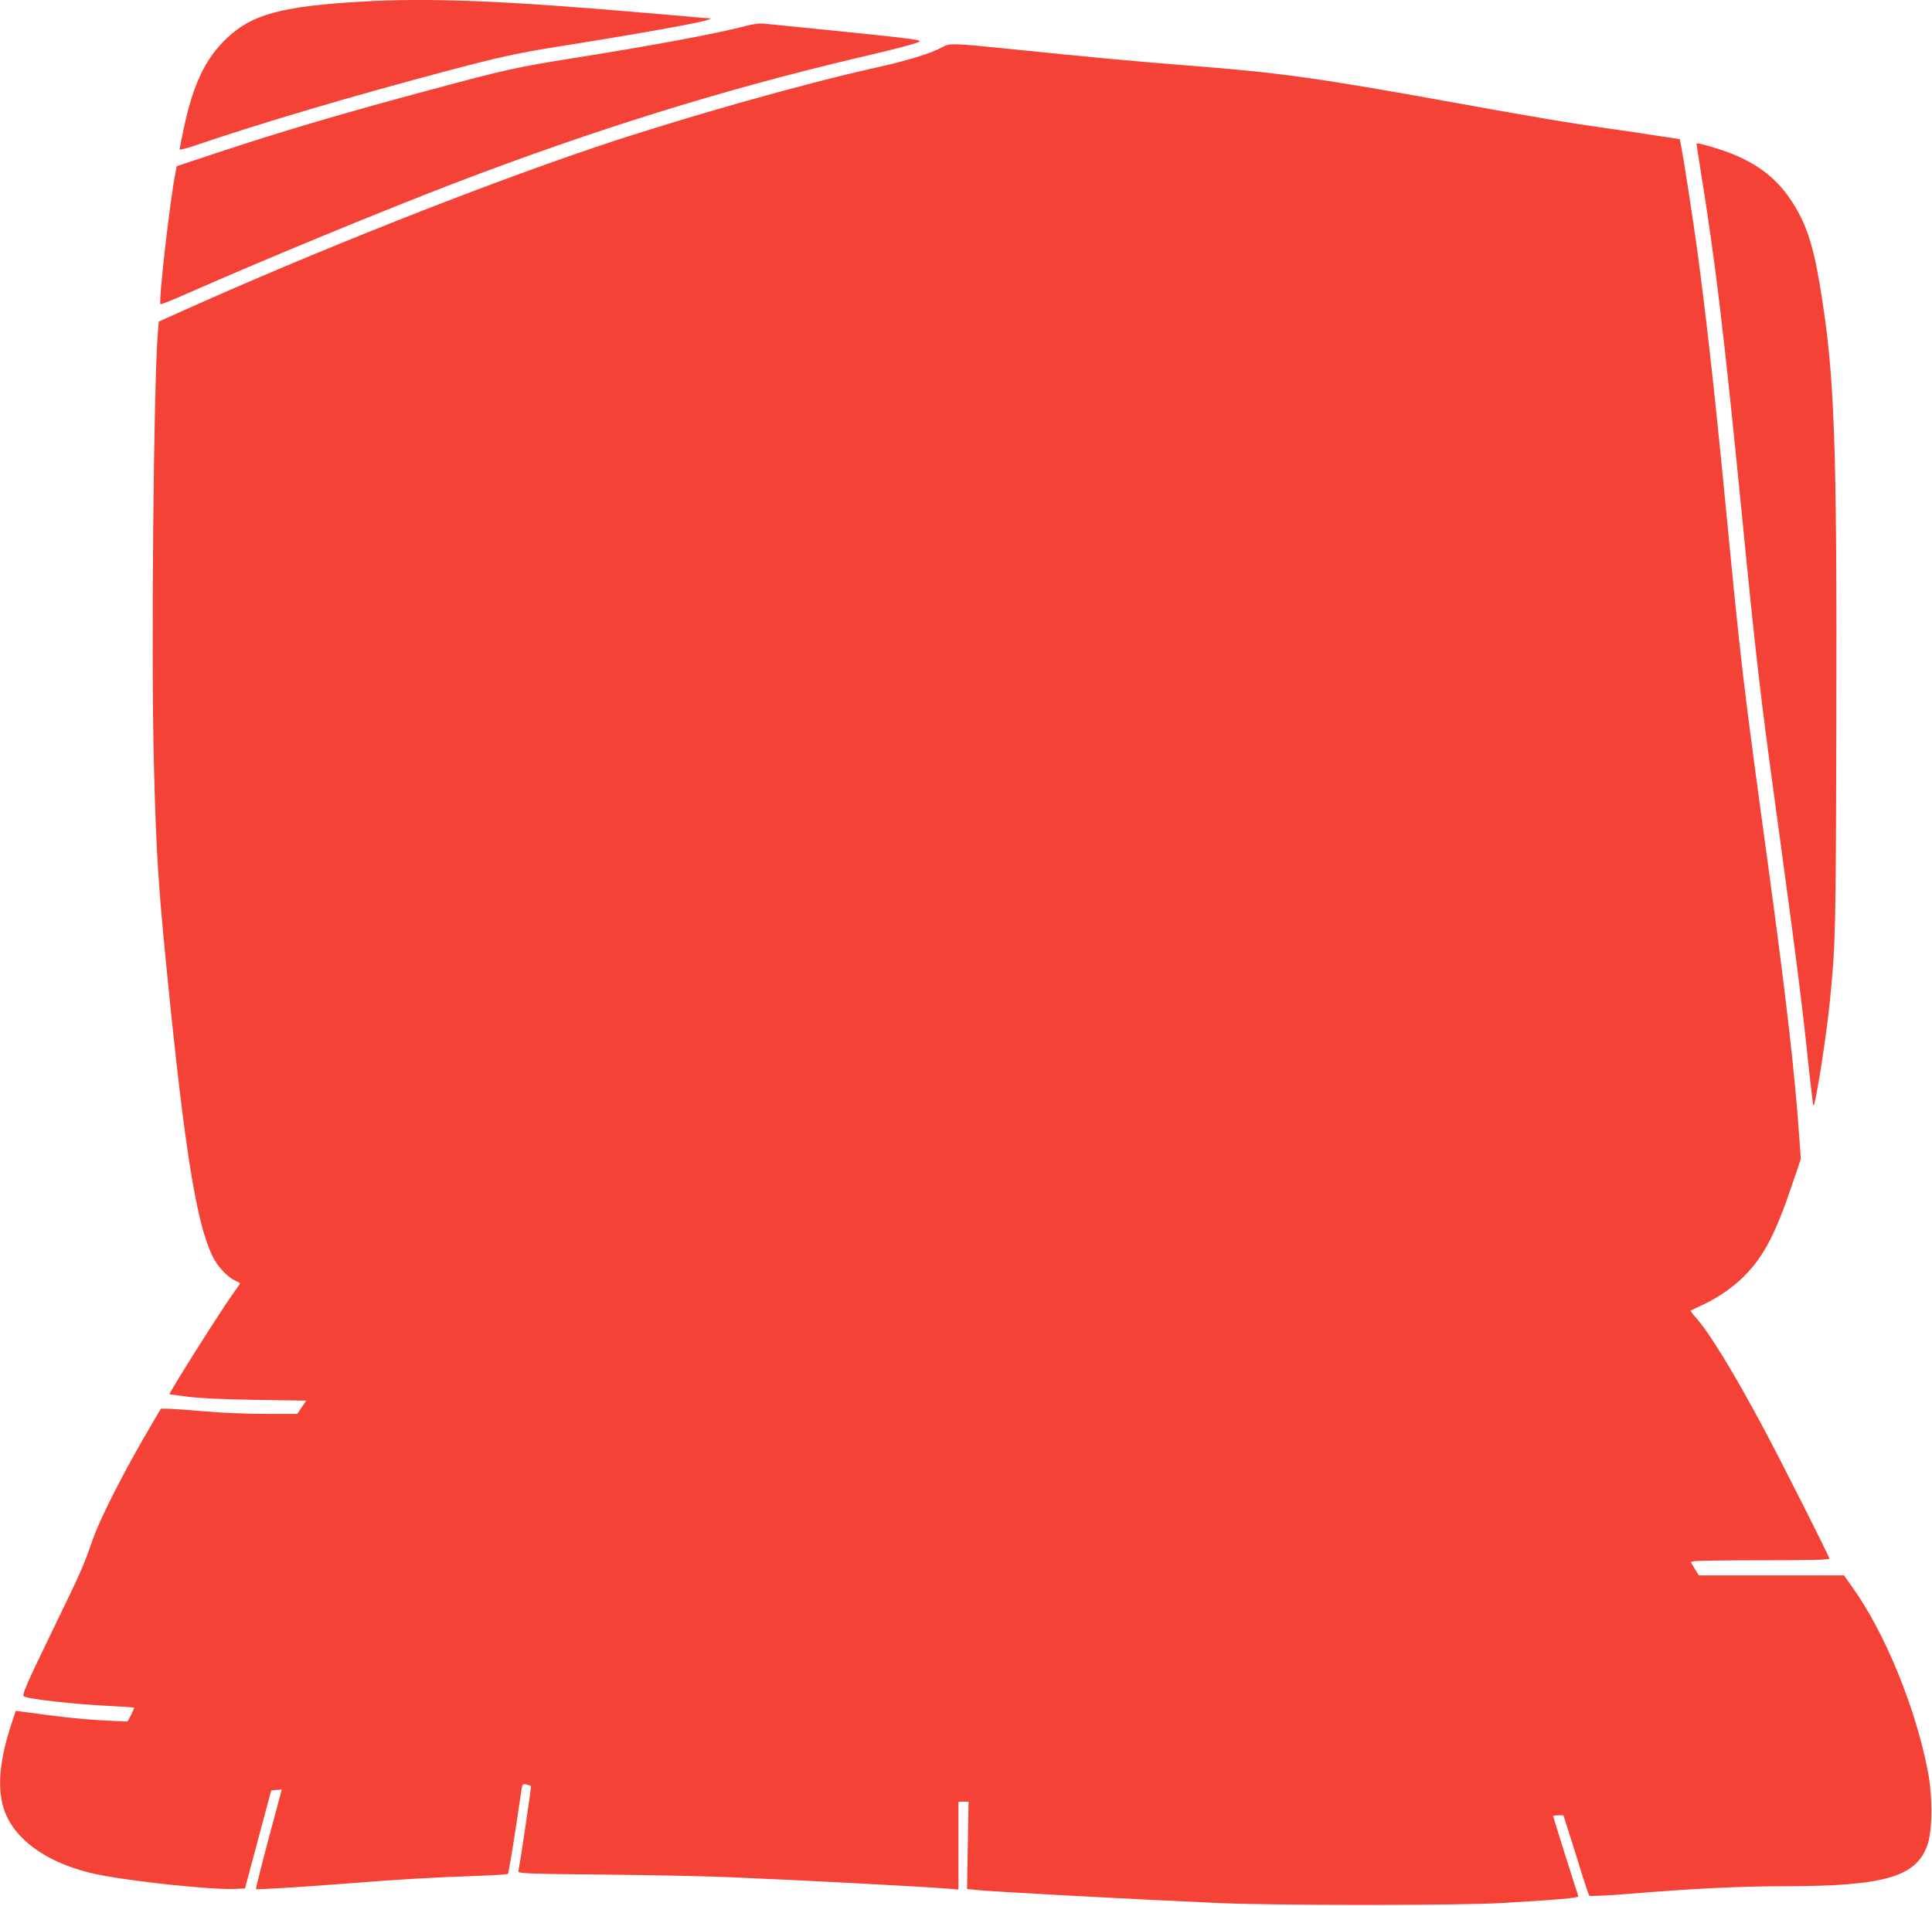
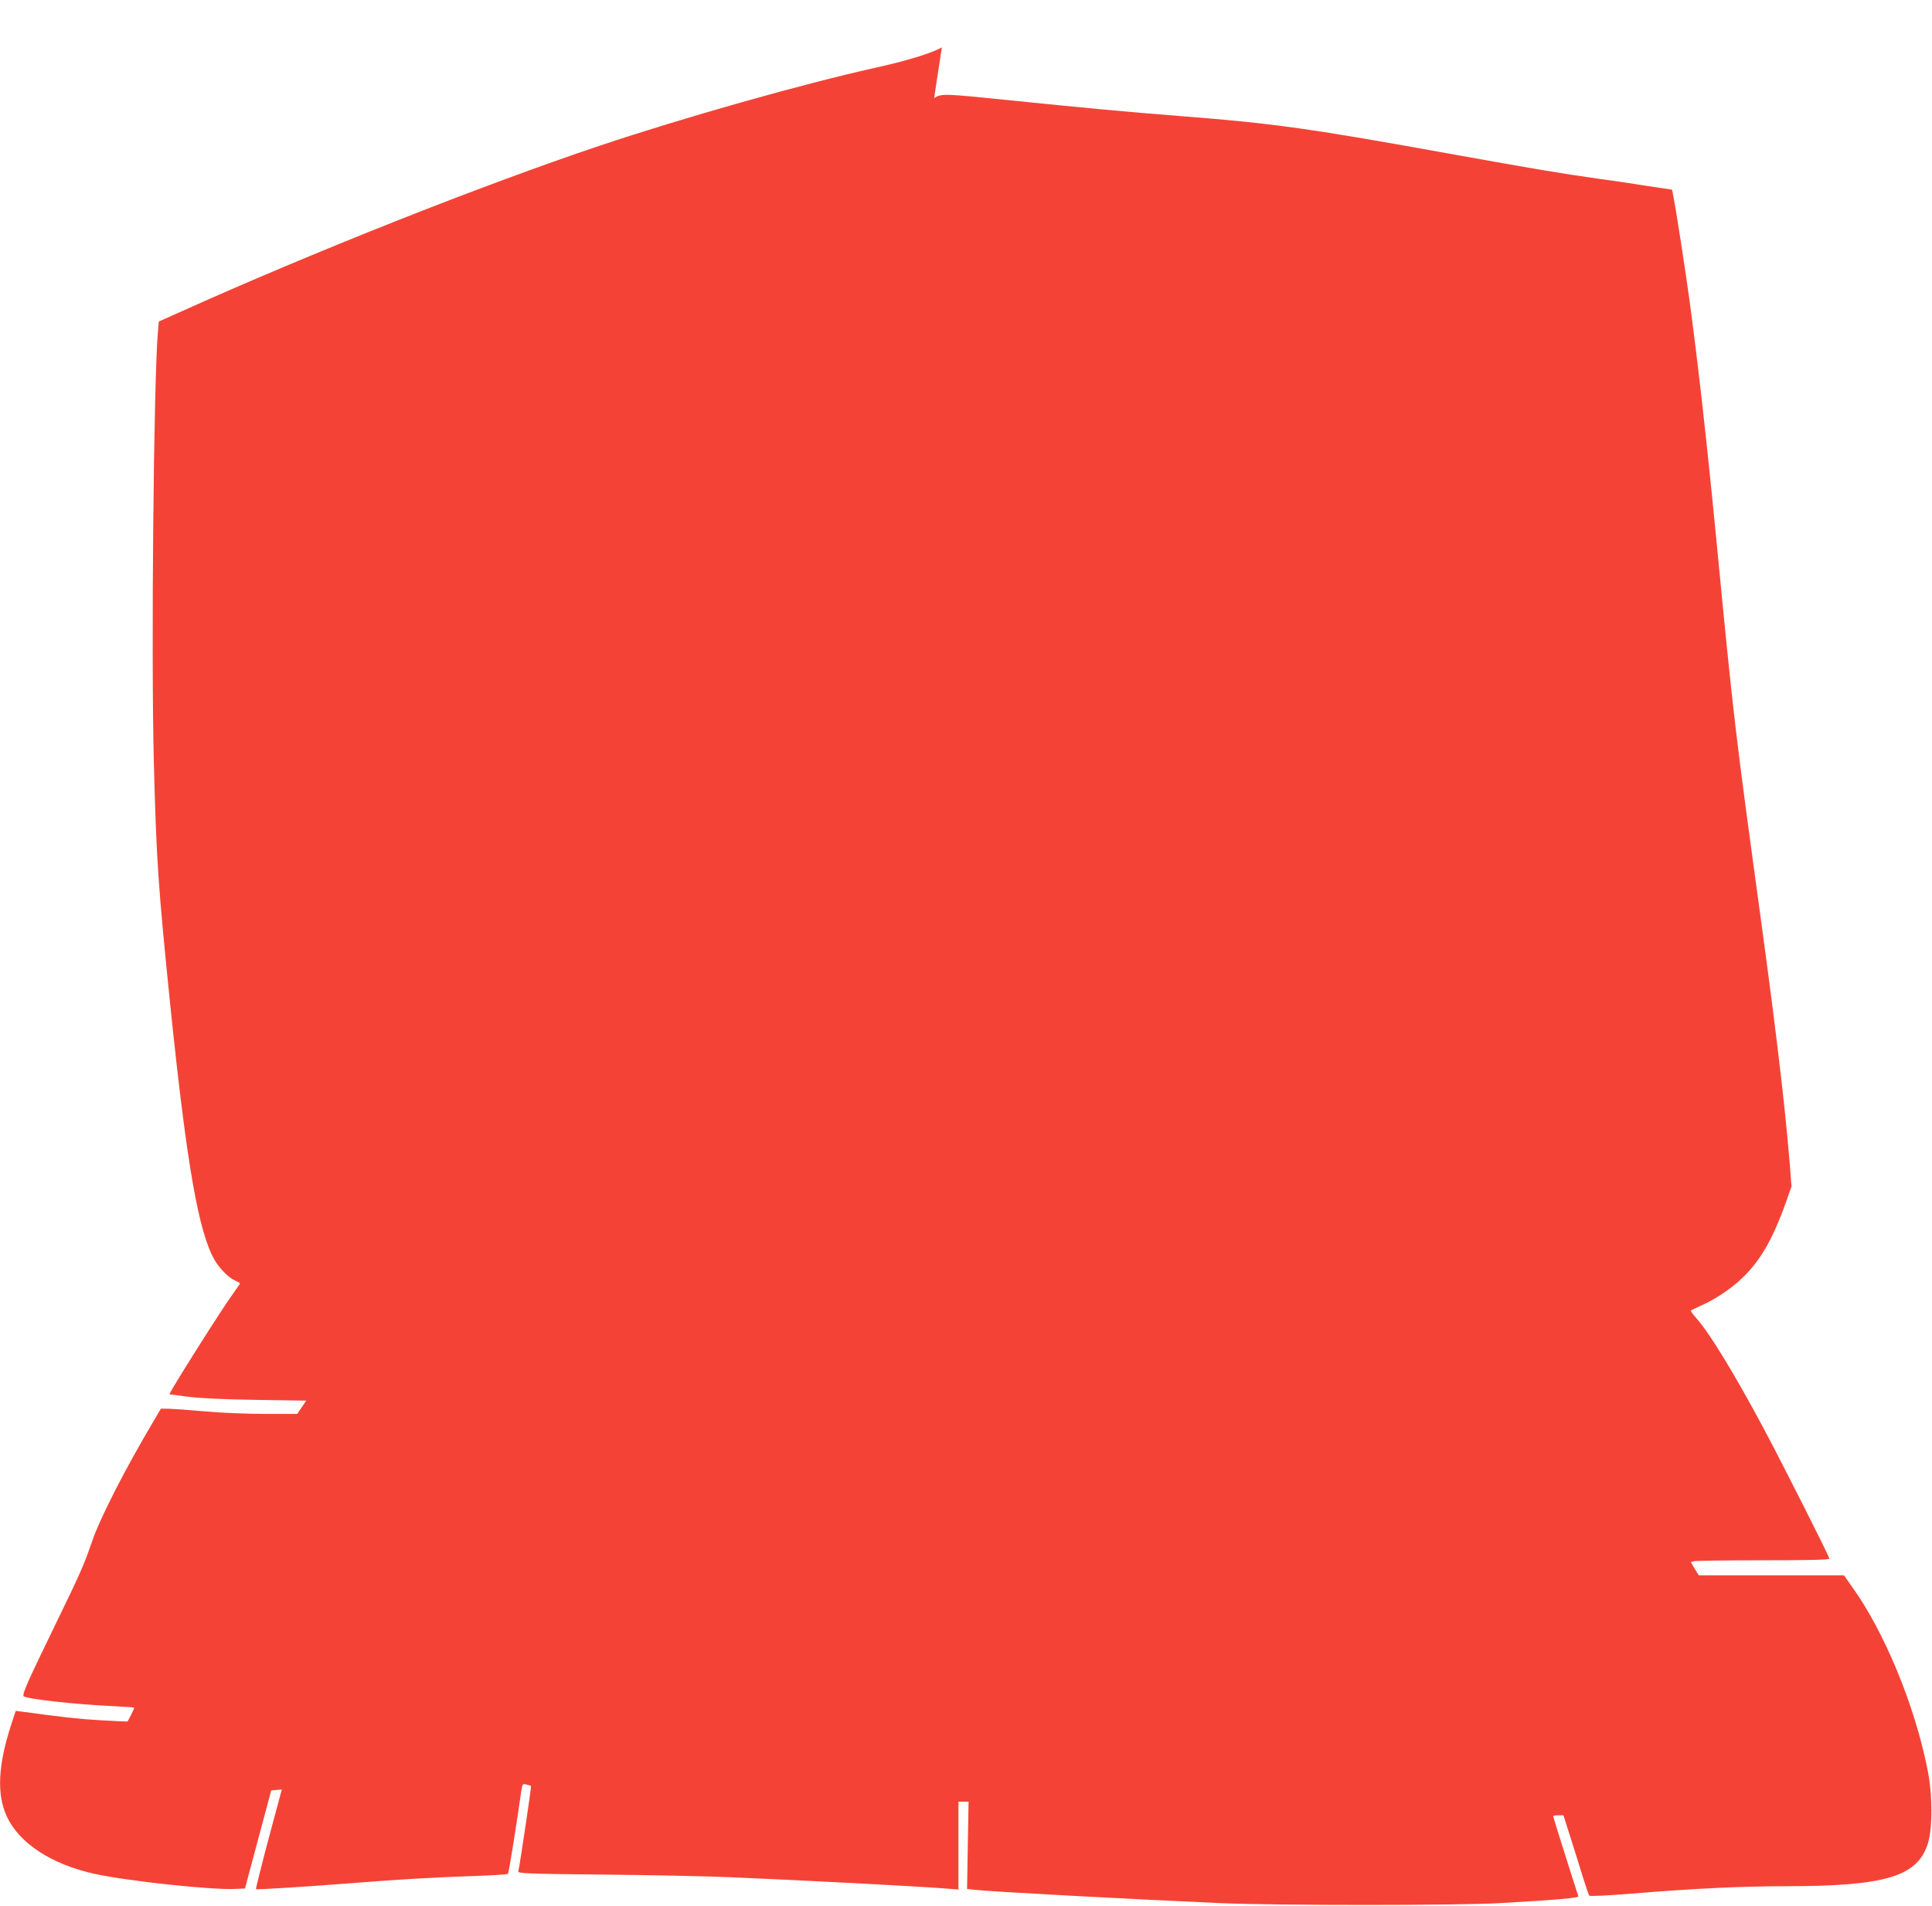
<svg xmlns="http://www.w3.org/2000/svg" version="1.0" width="1280pt" height="1263pt" viewBox="0 0 1280 1263" preserveAspectRatio="xMidYMid meet">
  <g transform="translate(0,1263) scale(0.1,-0.1)" fill="#f44336" stroke="none">
-     <path d="M2390 12619 c-524 -31 -719 -84 -884 -239 -146 -138 -226 -305 -290 -608 -14 -67 -26 -126 -26 -132 0 -5 39 5 88 21 455 155 1043 329 1702 504 334 88 447 113 710 155 536 85 967 162 1005 180 19 8 18 9 -4 9 -13 1 -202 17 -420 36 -923 80 -1434 101 -1881 74z" />
-     <path d="M4945 12459 c-180 -48 -593 -126 -1145 -214 -378 -60 -455 -77 -955 -212 -563 -151 -954 -266 -1387 -409 l-287 -95 -10 -52 c-35 -176 -112 -849 -98 -863 3 -3 81 28 173 69 494 218 1285 545 1775 733 933 357 1777 619 2664 829 257 60 373 90 410 106 34 14 -10 20 -640 84 -192 19 -368 37 -390 39 -22 2 -71 -4 -110 -15z" />
-     <path d="M6240 12316 c-69 -39 -236 -90 -445 -136 -476 -106 -1262 -328 -1820 -515 -779 -261 -1909 -709 -2796 -1109 l-127 -57 -6 -72 c-28 -326 -45 -2124 -27 -2837 17 -668 29 -835 111 -1640 108 -1044 186 -1490 294 -1674 32 -54 93 -115 133 -132 18 -8 33 -16 33 -19 0 -3 -20 -32 -44 -65 -71 -96 -433 -669 -423 -670 1 0 56 -7 122 -16 76 -10 242 -18 452 -21 l332 -5 -30 -44 -30 -44 -210 0 c-116 0 -292 7 -392 16 -100 9 -209 17 -241 18 l-60 1 -44 -75 c-191 -321 -356 -644 -411 -802 -56 -163 -76 -208 -251 -568 -179 -369 -215 -449 -203 -461 19 -18 341 -54 581 -65 83 -4 152 -9 152 -11 0 -4 -40 -86 -45 -91 -1 -1 -83 2 -181 8 -153 9 -254 21 -519 57 l-41 5 -32 -98 c-85 -263 -94 -456 -28 -599 83 -181 298 -321 587 -384 218 -47 769 -106 923 -99 l69 3 87 325 87 325 35 3 35 3 -88 -328 c-48 -180 -85 -330 -83 -332 5 -5 337 16 629 39 309 25 557 39 822 48 116 4 215 10 218 14 6 5 53 299 89 551 7 45 8 47 34 41 15 -4 29 -8 30 -10 4 -2 -76 -536 -84 -565 -4 -14 50 -17 573 -22 318 -3 688 -11 823 -17 485 -20 1277 -62 1448 -76 l72 -6 0 291 0 291 34 0 33 0 -5 -289 -5 -289 54 -6 c103 -12 1038 -62 1624 -88 376 -16 1570 -16 1850 0 386 22 526 34 522 46 -10 27 -167 524 -167 530 0 3 15 6 34 6 l34 0 47 -147 c26 -82 63 -200 82 -263 20 -63 39 -119 43 -123 4 -4 124 1 266 13 430 35 734 50 1039 50 659 1 869 64 938 284 31 101 31 322 -2 486 -83 423 -286 916 -499 1212 l-55 78 -481 0 -481 0 -27 44 -26 44 21 6 c12 3 219 6 460 6 300 0 437 3 437 11 0 14 -314 636 -436 864 -194 363 -355 627 -444 728 -23 26 -41 50 -38 52 2 2 35 18 73 35 107 48 226 132 301 214 116 124 193 276 293 573 l62 182 -11 153 c-28 408 -87 921 -201 1758 -173 1267 -181 1328 -294 2500 -67 690 -122 1179 -180 1610 -28 205 -90 606 -106 686 l-10 52 -167 25 c-92 15 -234 36 -317 47 -250 35 -438 67 -955 160 -954 173 -1203 208 -1810 255 -347 27 -678 58 -1145 106 -434 44 -441 45 -495 15z" />
-     <path d="M11240 11675 c0 -2 13 -87 29 -187 96 -596 150 -1041 271 -2263 94 -957 125 -1218 221 -1920 141 -1033 178 -1321 224 -1764 14 -129 27 -236 29 -238 12 -13 86 453 110 697 37 375 39 455 42 1810 5 1924 -11 2336 -107 2918 -47 287 -95 428 -195 578 -113 170 -272 277 -519 349 -89 26 -105 29 -105 20z" />
+     <path d="M6240 12316 c-69 -39 -236 -90 -445 -136 -476 -106 -1262 -328 -1820 -515 -779 -261 -1909 -709 -2796 -1109 l-127 -57 -6 -72 c-28 -326 -45 -2124 -27 -2837 17 -668 29 -835 111 -1640 108 -1044 186 -1490 294 -1674 32 -54 93 -115 133 -132 18 -8 33 -16 33 -19 0 -3 -20 -32 -44 -65 -71 -96 -433 -669 -423 -670 1 0 56 -7 122 -16 76 -10 242 -18 452 -21 l332 -5 -30 -44 -30 -44 -210 0 c-116 0 -292 7 -392 16 -100 9 -209 17 -241 18 l-60 1 -44 -75 c-191 -321 -356 -644 -411 -802 -56 -163 -76 -208 -251 -568 -179 -369 -215 -449 -203 -461 19 -18 341 -54 581 -65 83 -4 152 -9 152 -11 0 -4 -40 -86 -45 -91 -1 -1 -83 2 -181 8 -153 9 -254 21 -519 57 l-41 5 -32 -98 c-85 -263 -94 -456 -28 -599 83 -181 298 -321 587 -384 218 -47 769 -106 923 -99 l69 3 87 325 87 325 35 3 35 3 -88 -328 c-48 -180 -85 -330 -83 -332 5 -5 337 16 629 39 309 25 557 39 822 48 116 4 215 10 218 14 6 5 53 299 89 551 7 45 8 47 34 41 15 -4 29 -8 30 -10 4 -2 -76 -536 -84 -565 -4 -14 50 -17 573 -22 318 -3 688 -11 823 -17 485 -20 1277 -62 1448 -76 l72 -6 0 291 0 291 34 0 33 0 -5 -289 -5 -289 54 -6 c103 -12 1038 -62 1624 -88 376 -16 1570 -16 1850 0 386 22 526 34 522 46 -10 27 -167 524 -167 530 0 3 15 6 34 6 l34 0 47 -147 c26 -82 63 -200 82 -263 20 -63 39 -119 43 -123 4 -4 124 1 266 13 430 35 734 50 1039 50 659 1 869 64 938 284 31 101 31 322 -2 486 -83 423 -286 916 -499 1212 l-55 78 -481 0 -481 0 -27 44 -26 44 21 6 c12 3 219 6 460 6 300 0 437 3 437 11 0 14 -314 636 -436 864 -194 363 -355 627 -444 728 -23 26 -41 50 -38 52 2 2 35 18 73 35 107 48 226 132 301 214 116 124 193 276 293 573 c-28 408 -87 921 -201 1758 -173 1267 -181 1328 -294 2500 -67 690 -122 1179 -180 1610 -28 205 -90 606 -106 686 l-10 52 -167 25 c-92 15 -234 36 -317 47 -250 35 -438 67 -955 160 -954 173 -1203 208 -1810 255 -347 27 -678 58 -1145 106 -434 44 -441 45 -495 15z" />
  </g>
</svg>